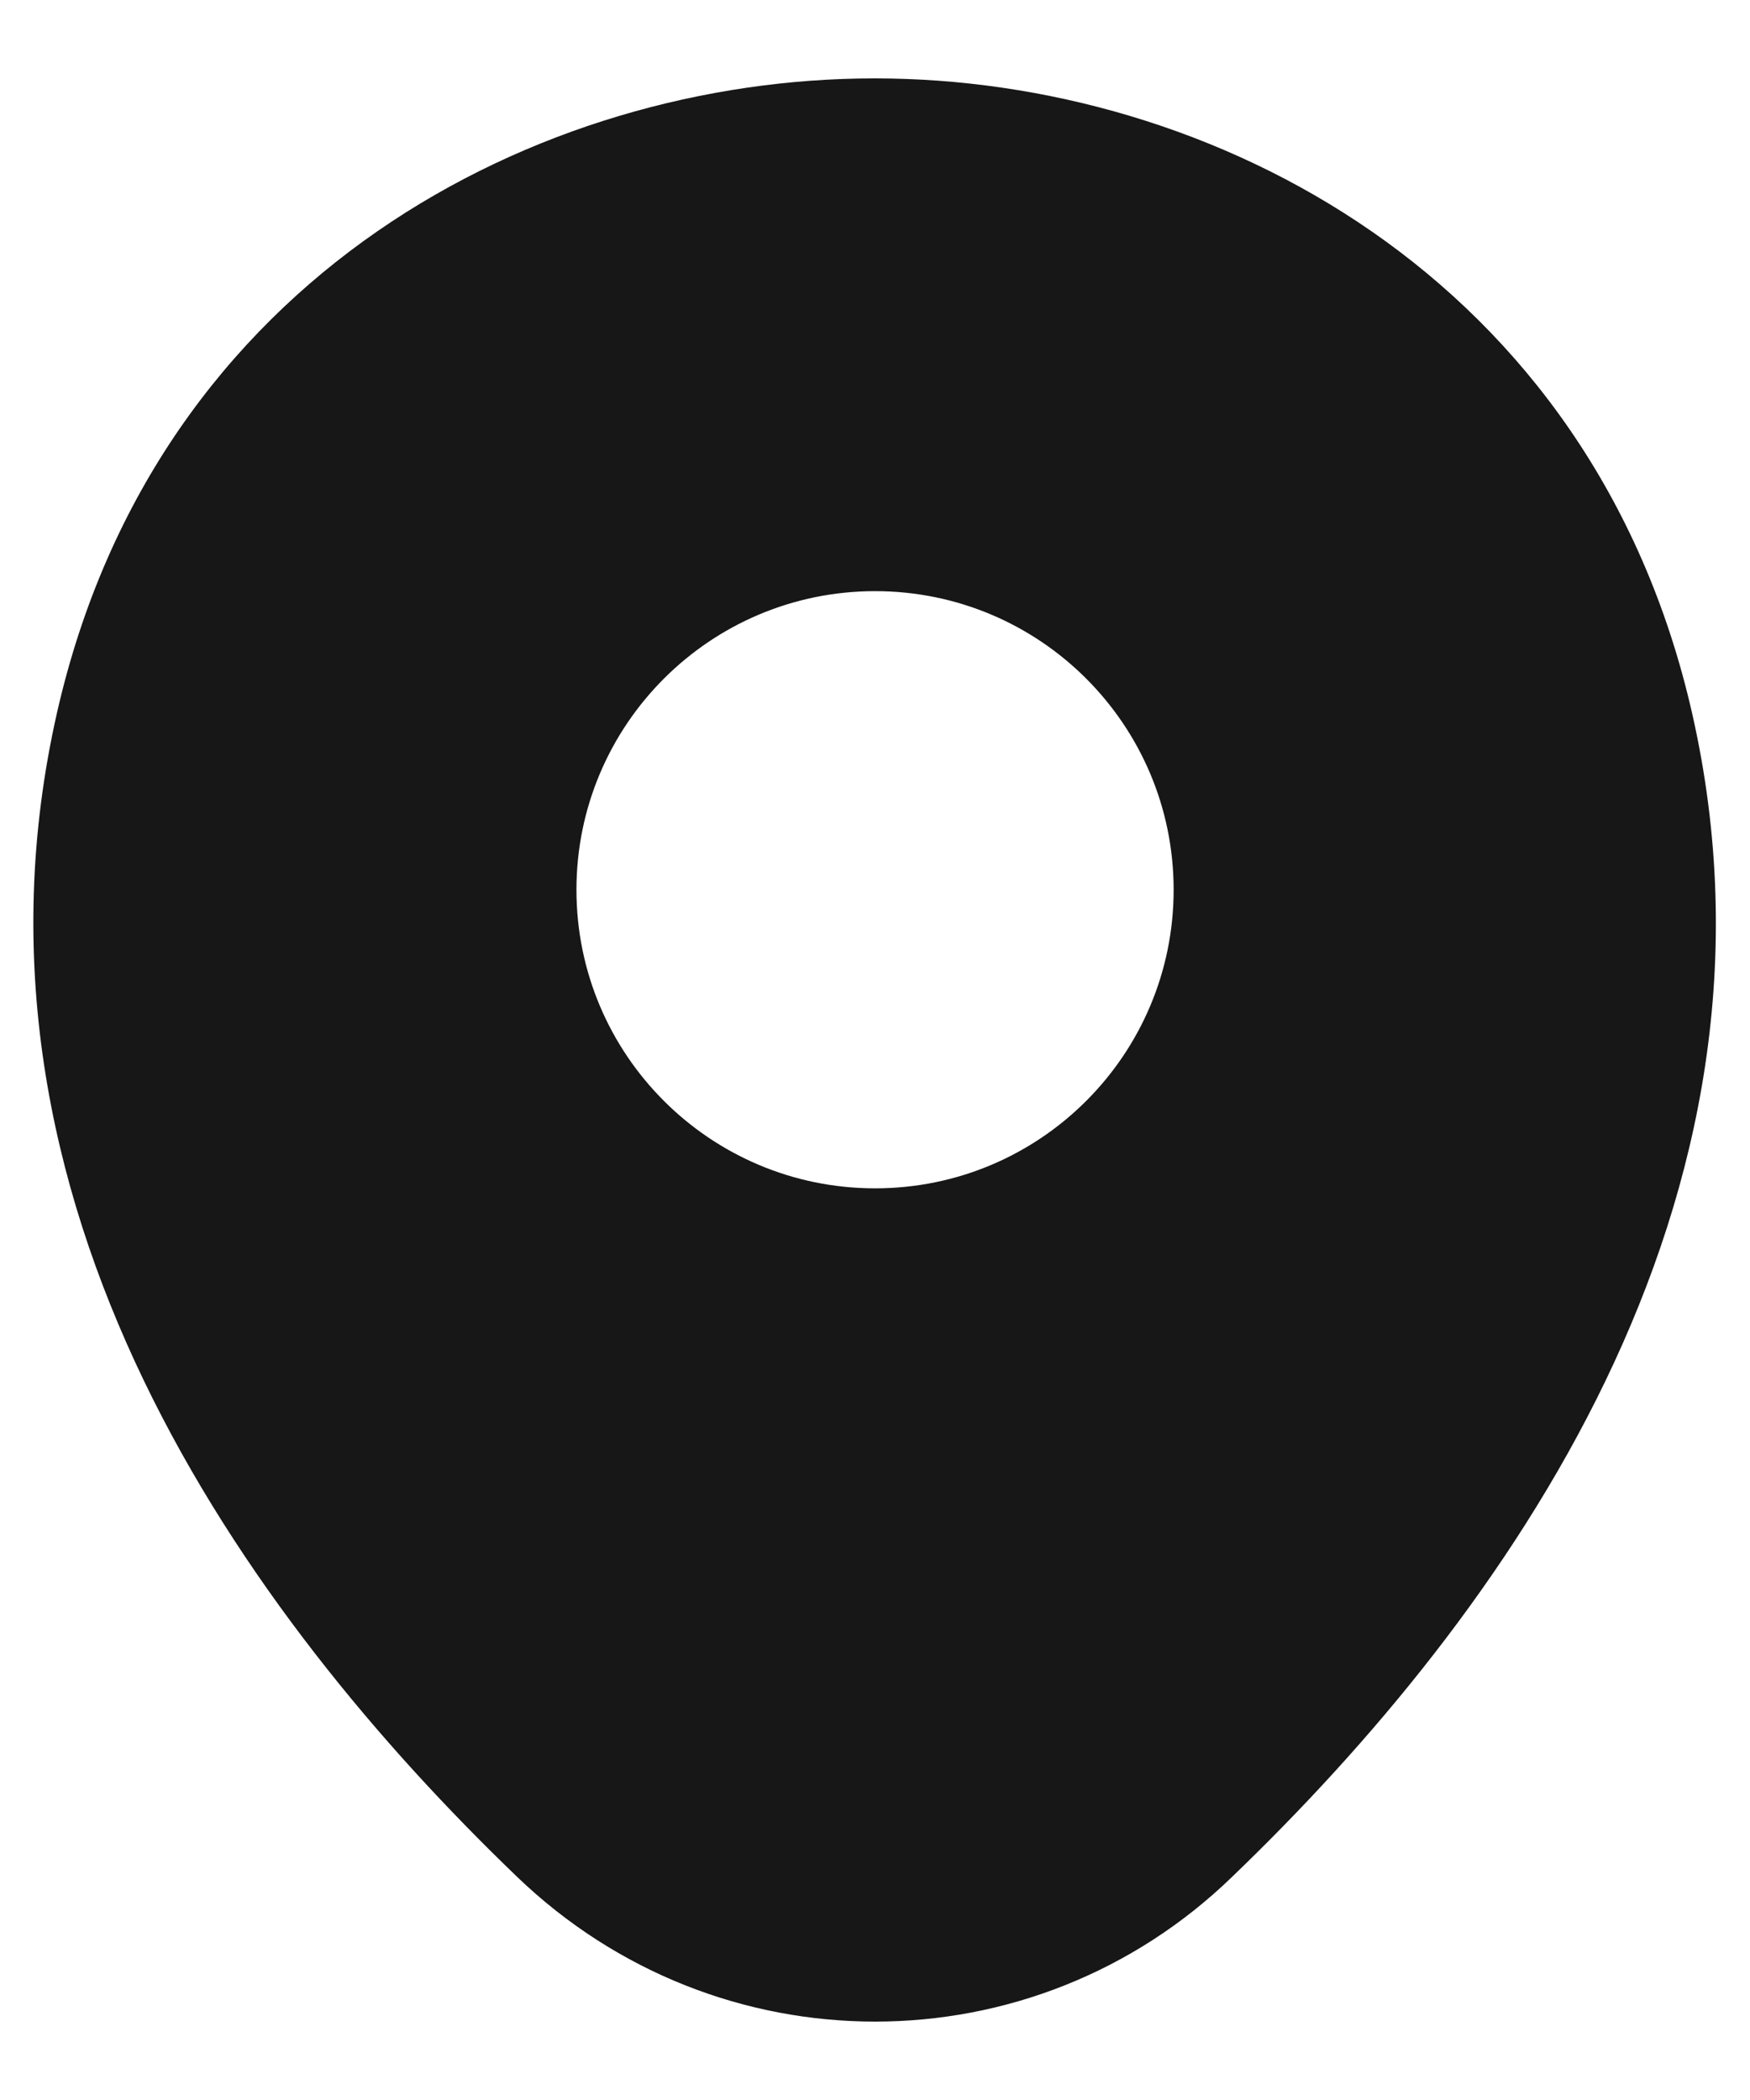
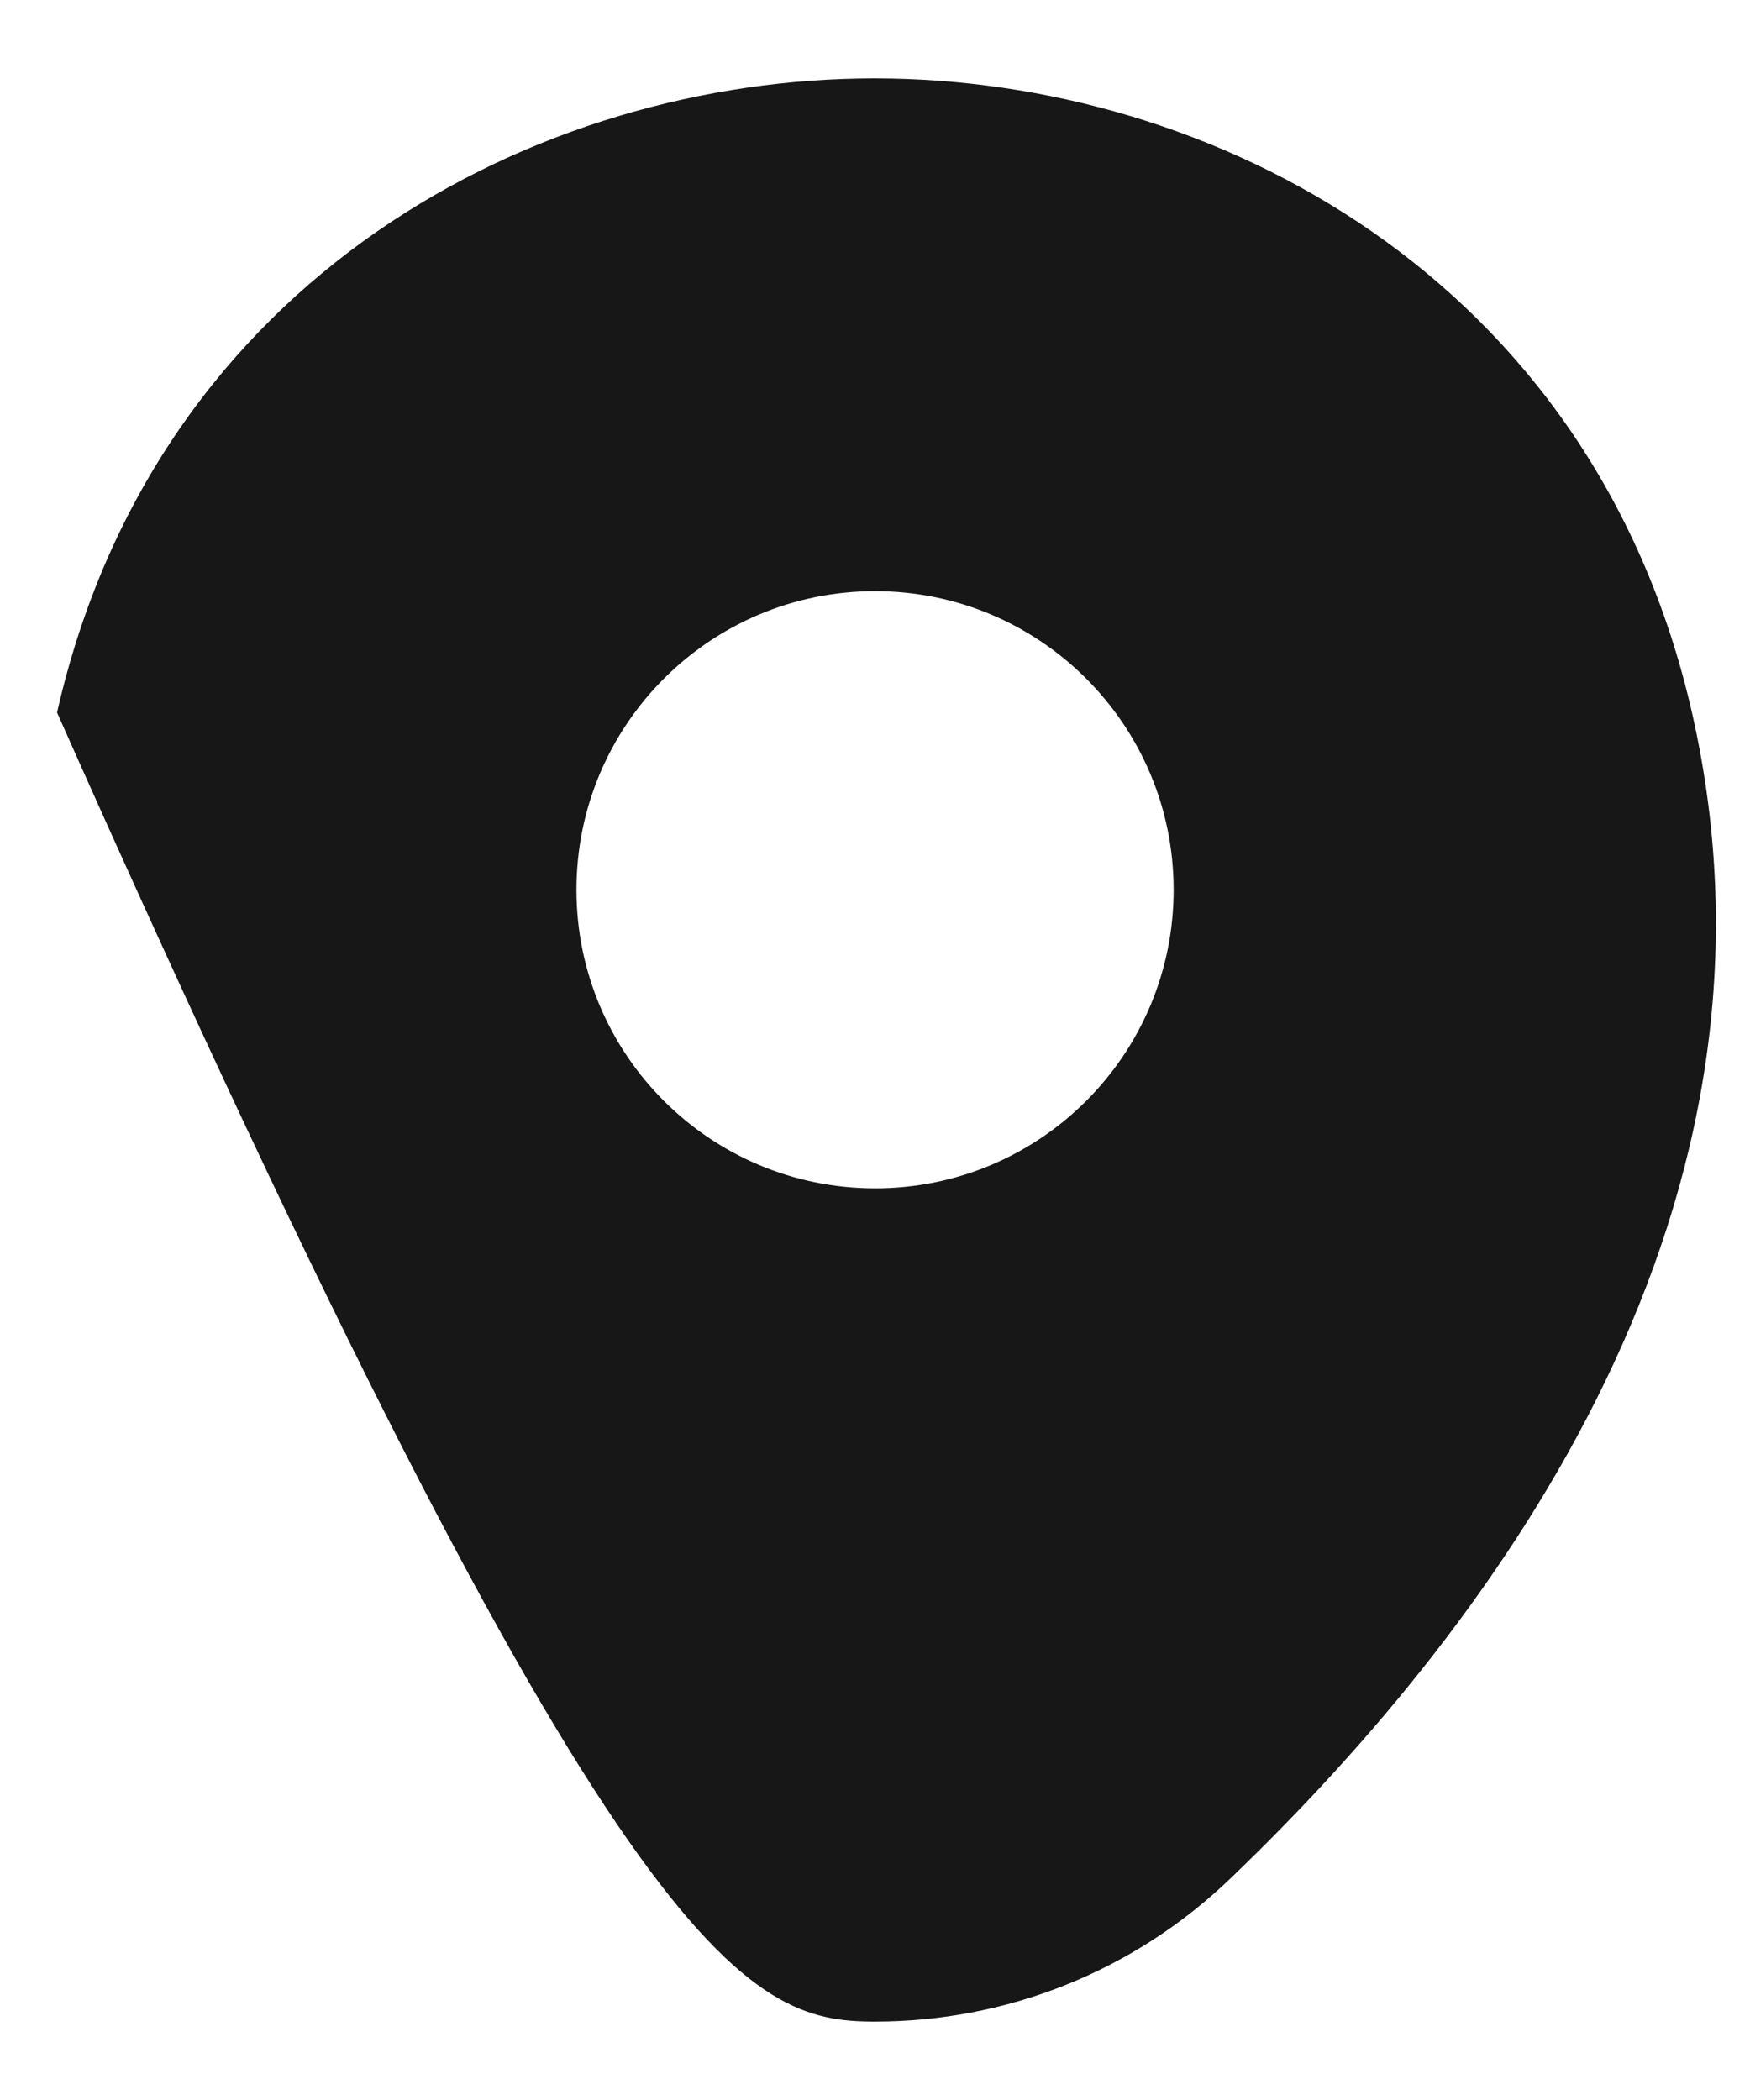
<svg xmlns="http://www.w3.org/2000/svg" width="20" height="24" viewBox="0 0 20 24" fill="none">
-   <path d="M19.339 8.154C18.202 3.149 13.836 0.896 10.001 0.896C10.001 0.896 10.001 0.896 9.99 0.896C6.166 0.896 1.789 3.138 0.652 8.143C-0.616 13.733 2.808 18.467 5.906 21.446C7.054 22.551 8.527 23.104 10.001 23.104C11.474 23.104 12.947 22.551 14.085 21.446C17.183 18.467 20.607 13.744 19.339 8.154ZM10.001 13.581C8.116 13.581 6.588 12.054 6.588 10.169C6.588 8.284 8.116 6.756 10.001 6.756C11.886 6.756 13.413 8.284 13.413 10.169C13.413 12.054 11.886 13.581 10.001 13.581Z" fill="#171717" />
+   <path d="M19.339 8.154C18.202 3.149 13.836 0.896 10.001 0.896C10.001 0.896 10.001 0.896 9.99 0.896C6.166 0.896 1.789 3.138 0.652 8.143C7.054 22.551 8.527 23.104 10.001 23.104C11.474 23.104 12.947 22.551 14.085 21.446C17.183 18.467 20.607 13.744 19.339 8.154ZM10.001 13.581C8.116 13.581 6.588 12.054 6.588 10.169C6.588 8.284 8.116 6.756 10.001 6.756C11.886 6.756 13.413 8.284 13.413 10.169C13.413 12.054 11.886 13.581 10.001 13.581Z" fill="#171717" />
</svg>